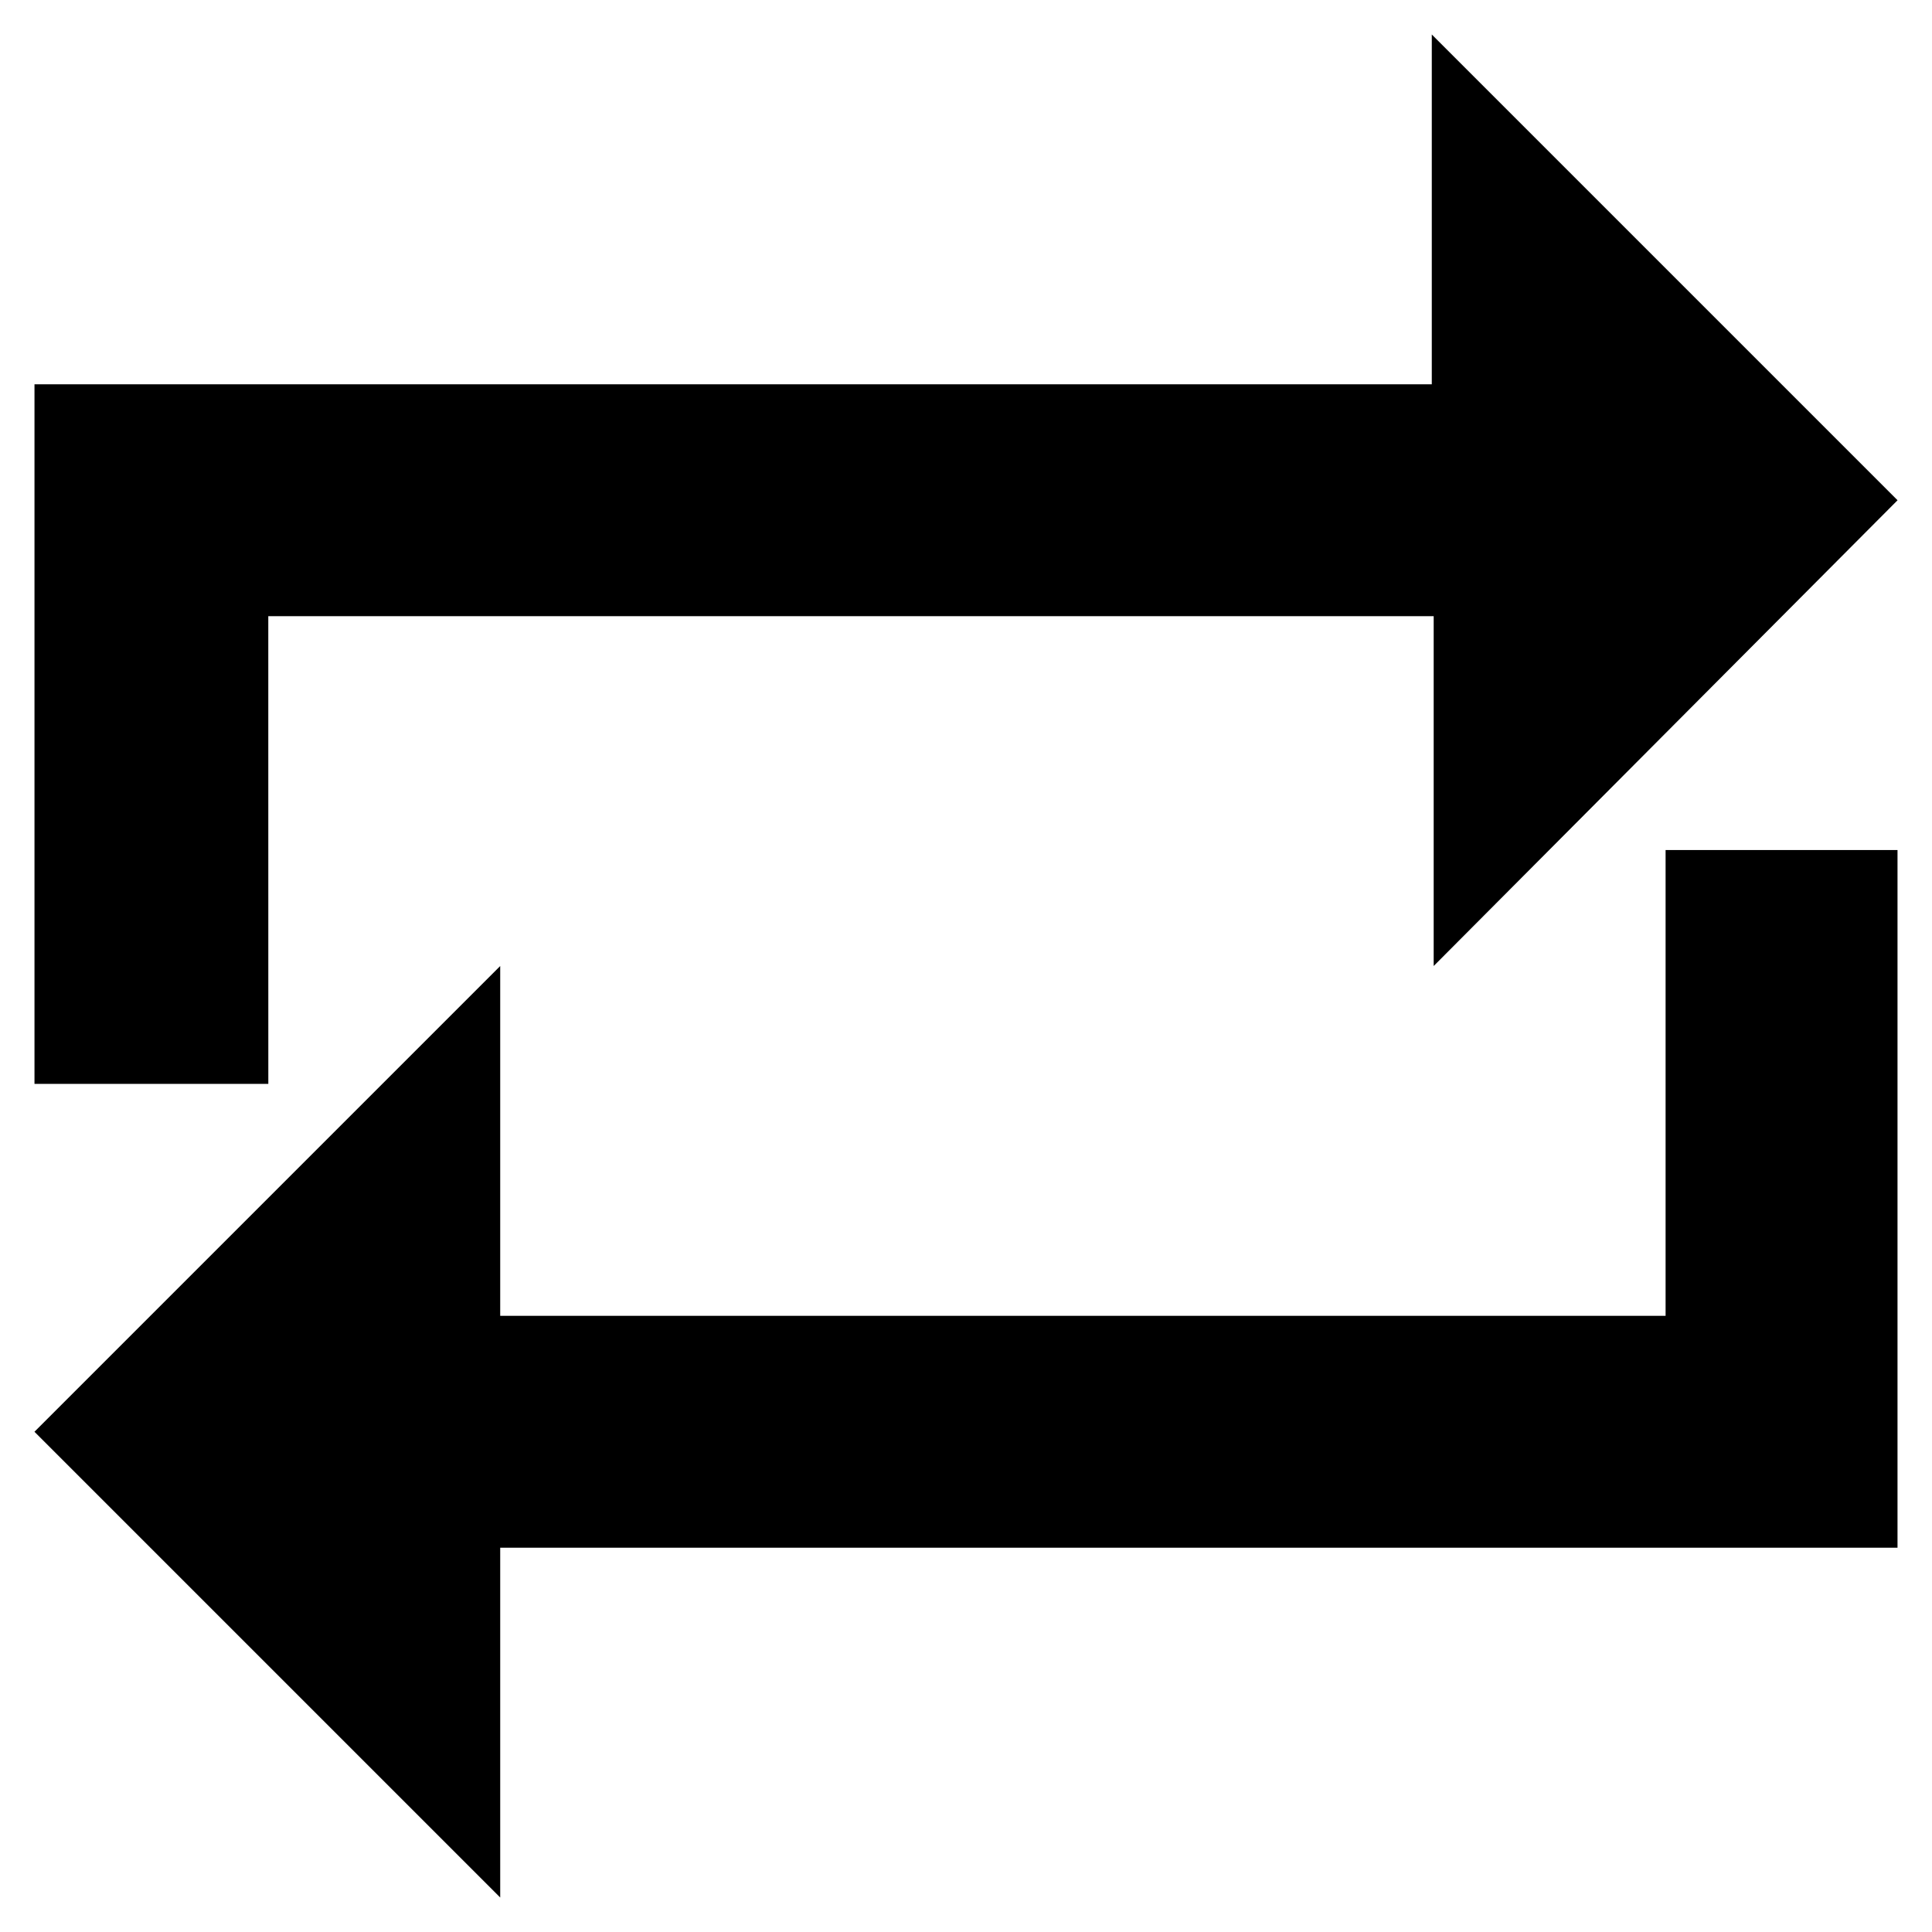
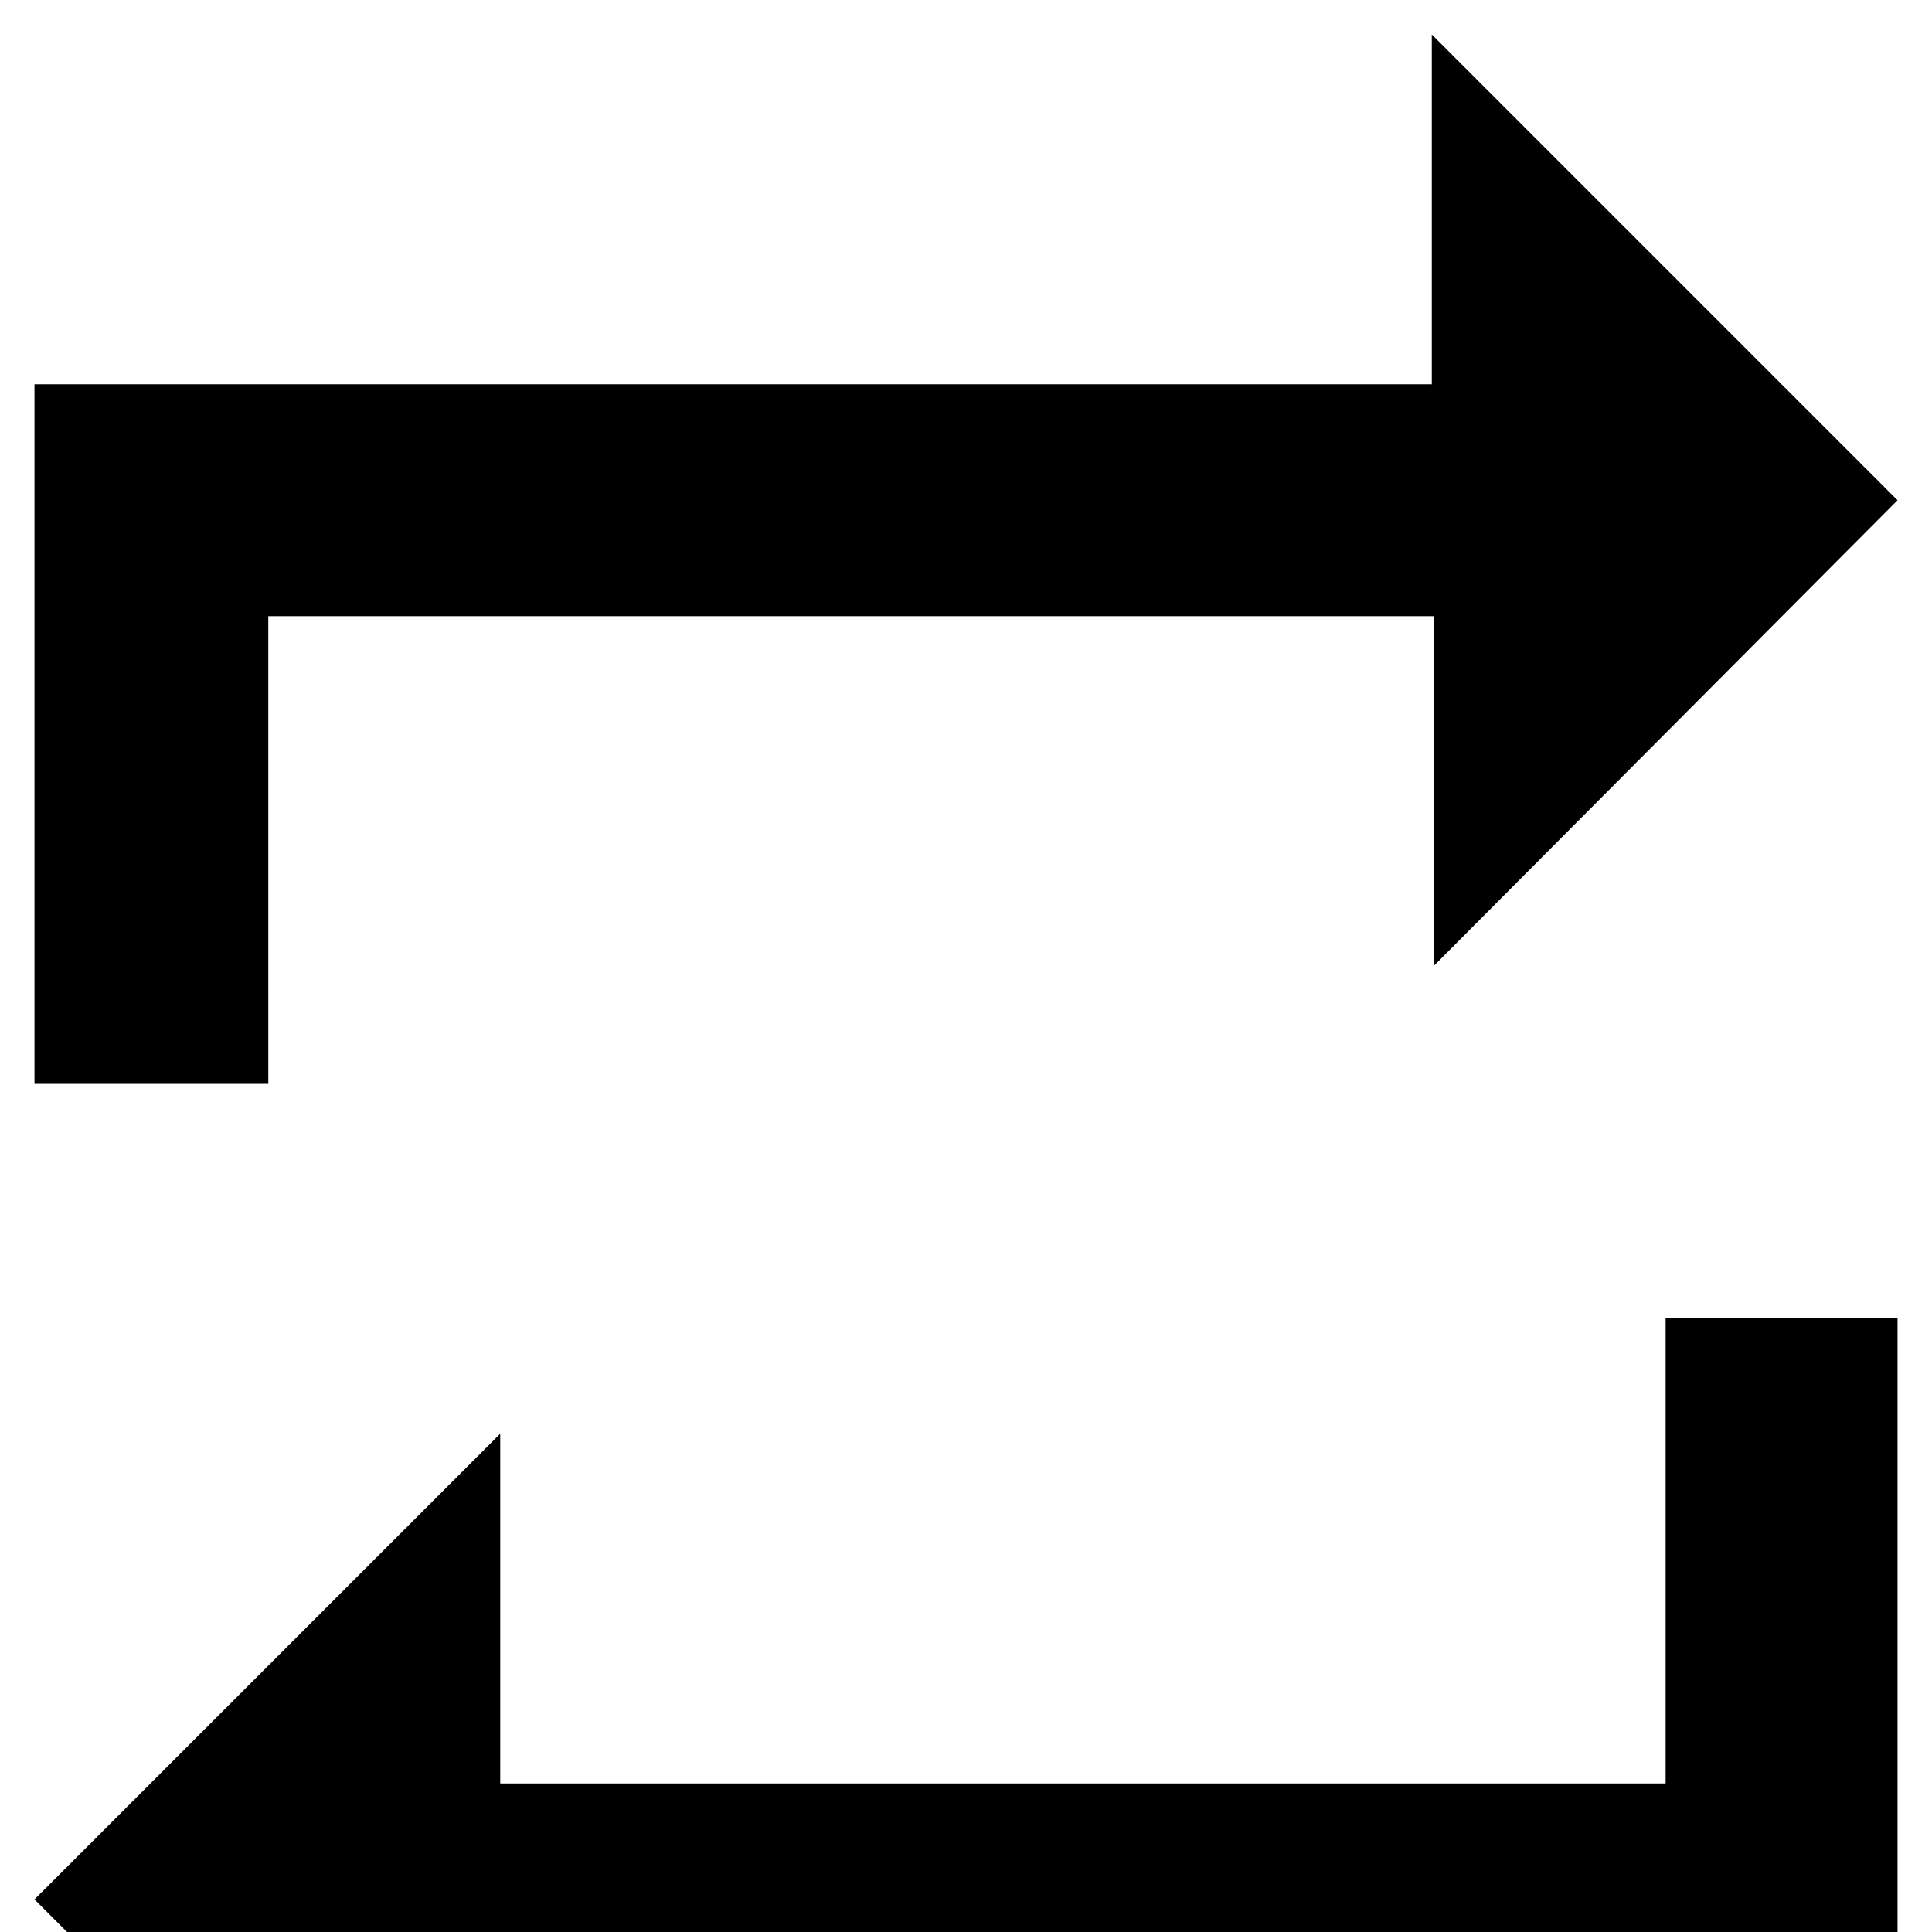
<svg xmlns="http://www.w3.org/2000/svg" fill="#000000" width="800px" height="800px" version="1.1" viewBox="144 144 512 512">
-   <path d="m215.1 307.3h308.84v92.703l122.93-123.43-123.43-123.43v92.699h-370.3v185.4h61.969zm370.3 185.4h-308.84v-92.699l-123.43 123.43 123.43 123.43v-92.699h370.3v-184.9h-61.461z" />
+   <path d="m215.1 307.3h308.84v92.703l122.93-123.43-123.43-123.43v92.699h-370.3v185.4h61.969m370.3 185.4h-308.84v-92.699l-123.43 123.43 123.43 123.43v-92.699h370.3v-184.9h-61.461z" />
</svg>